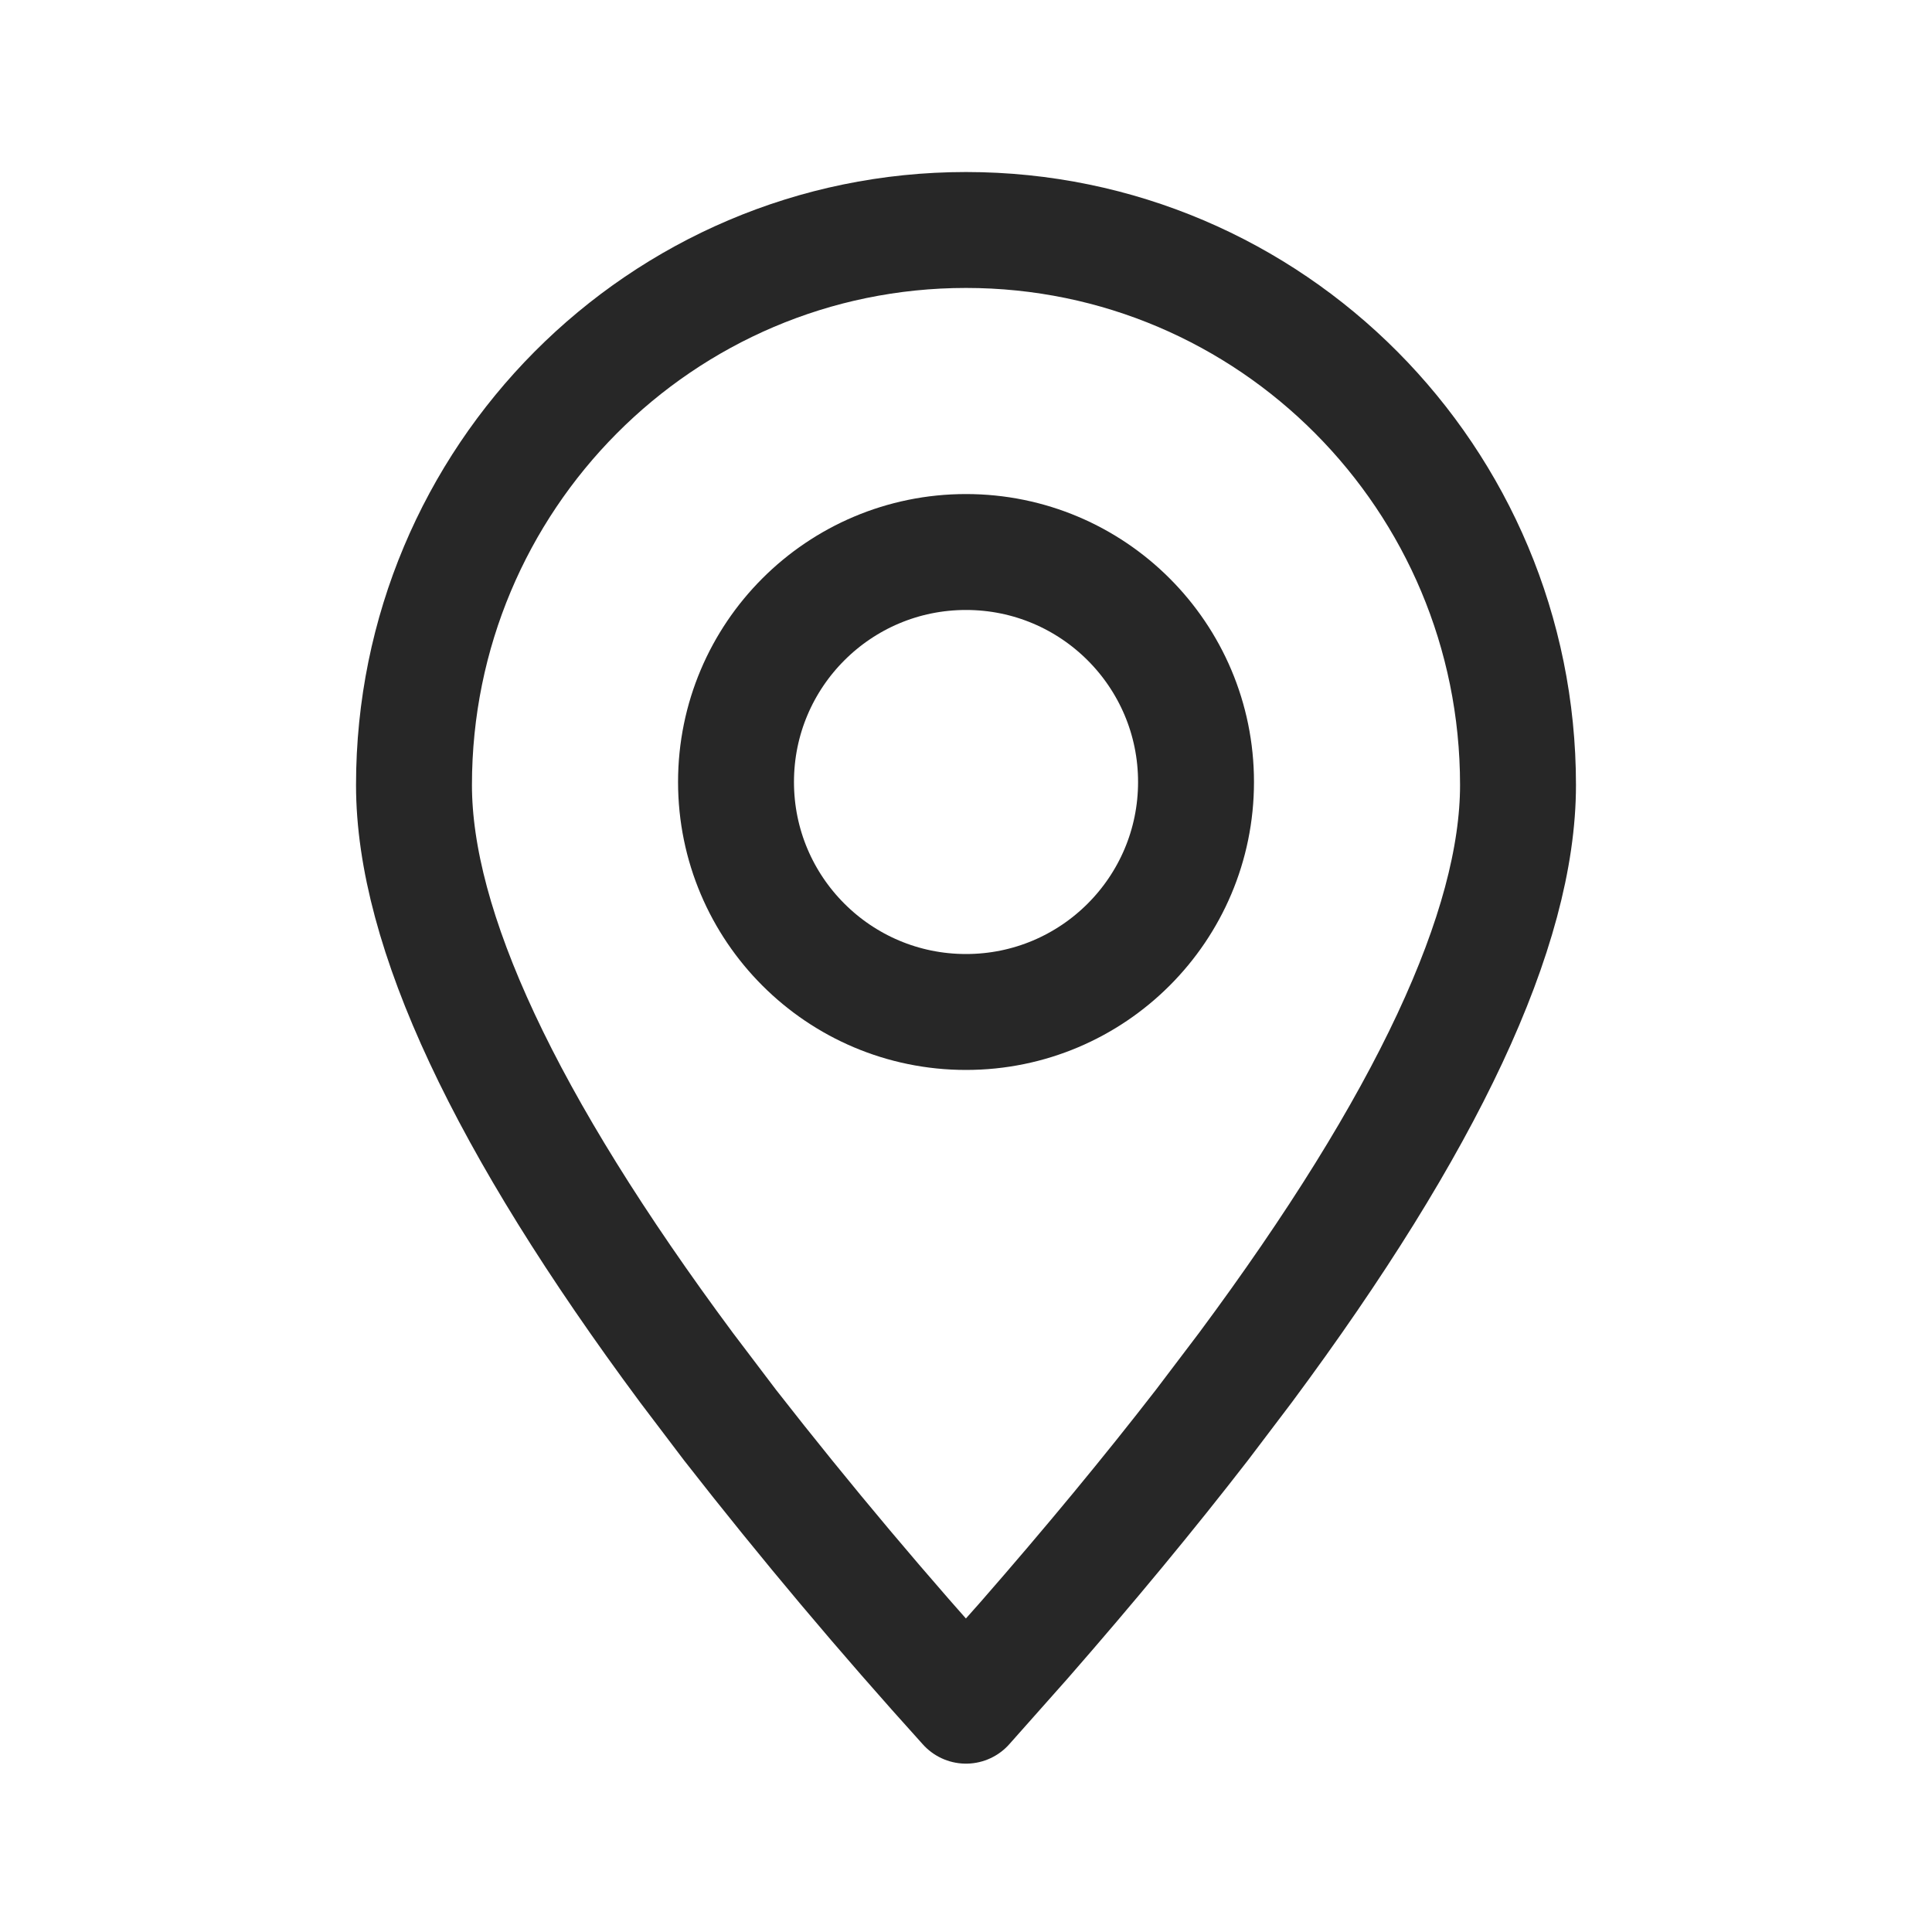
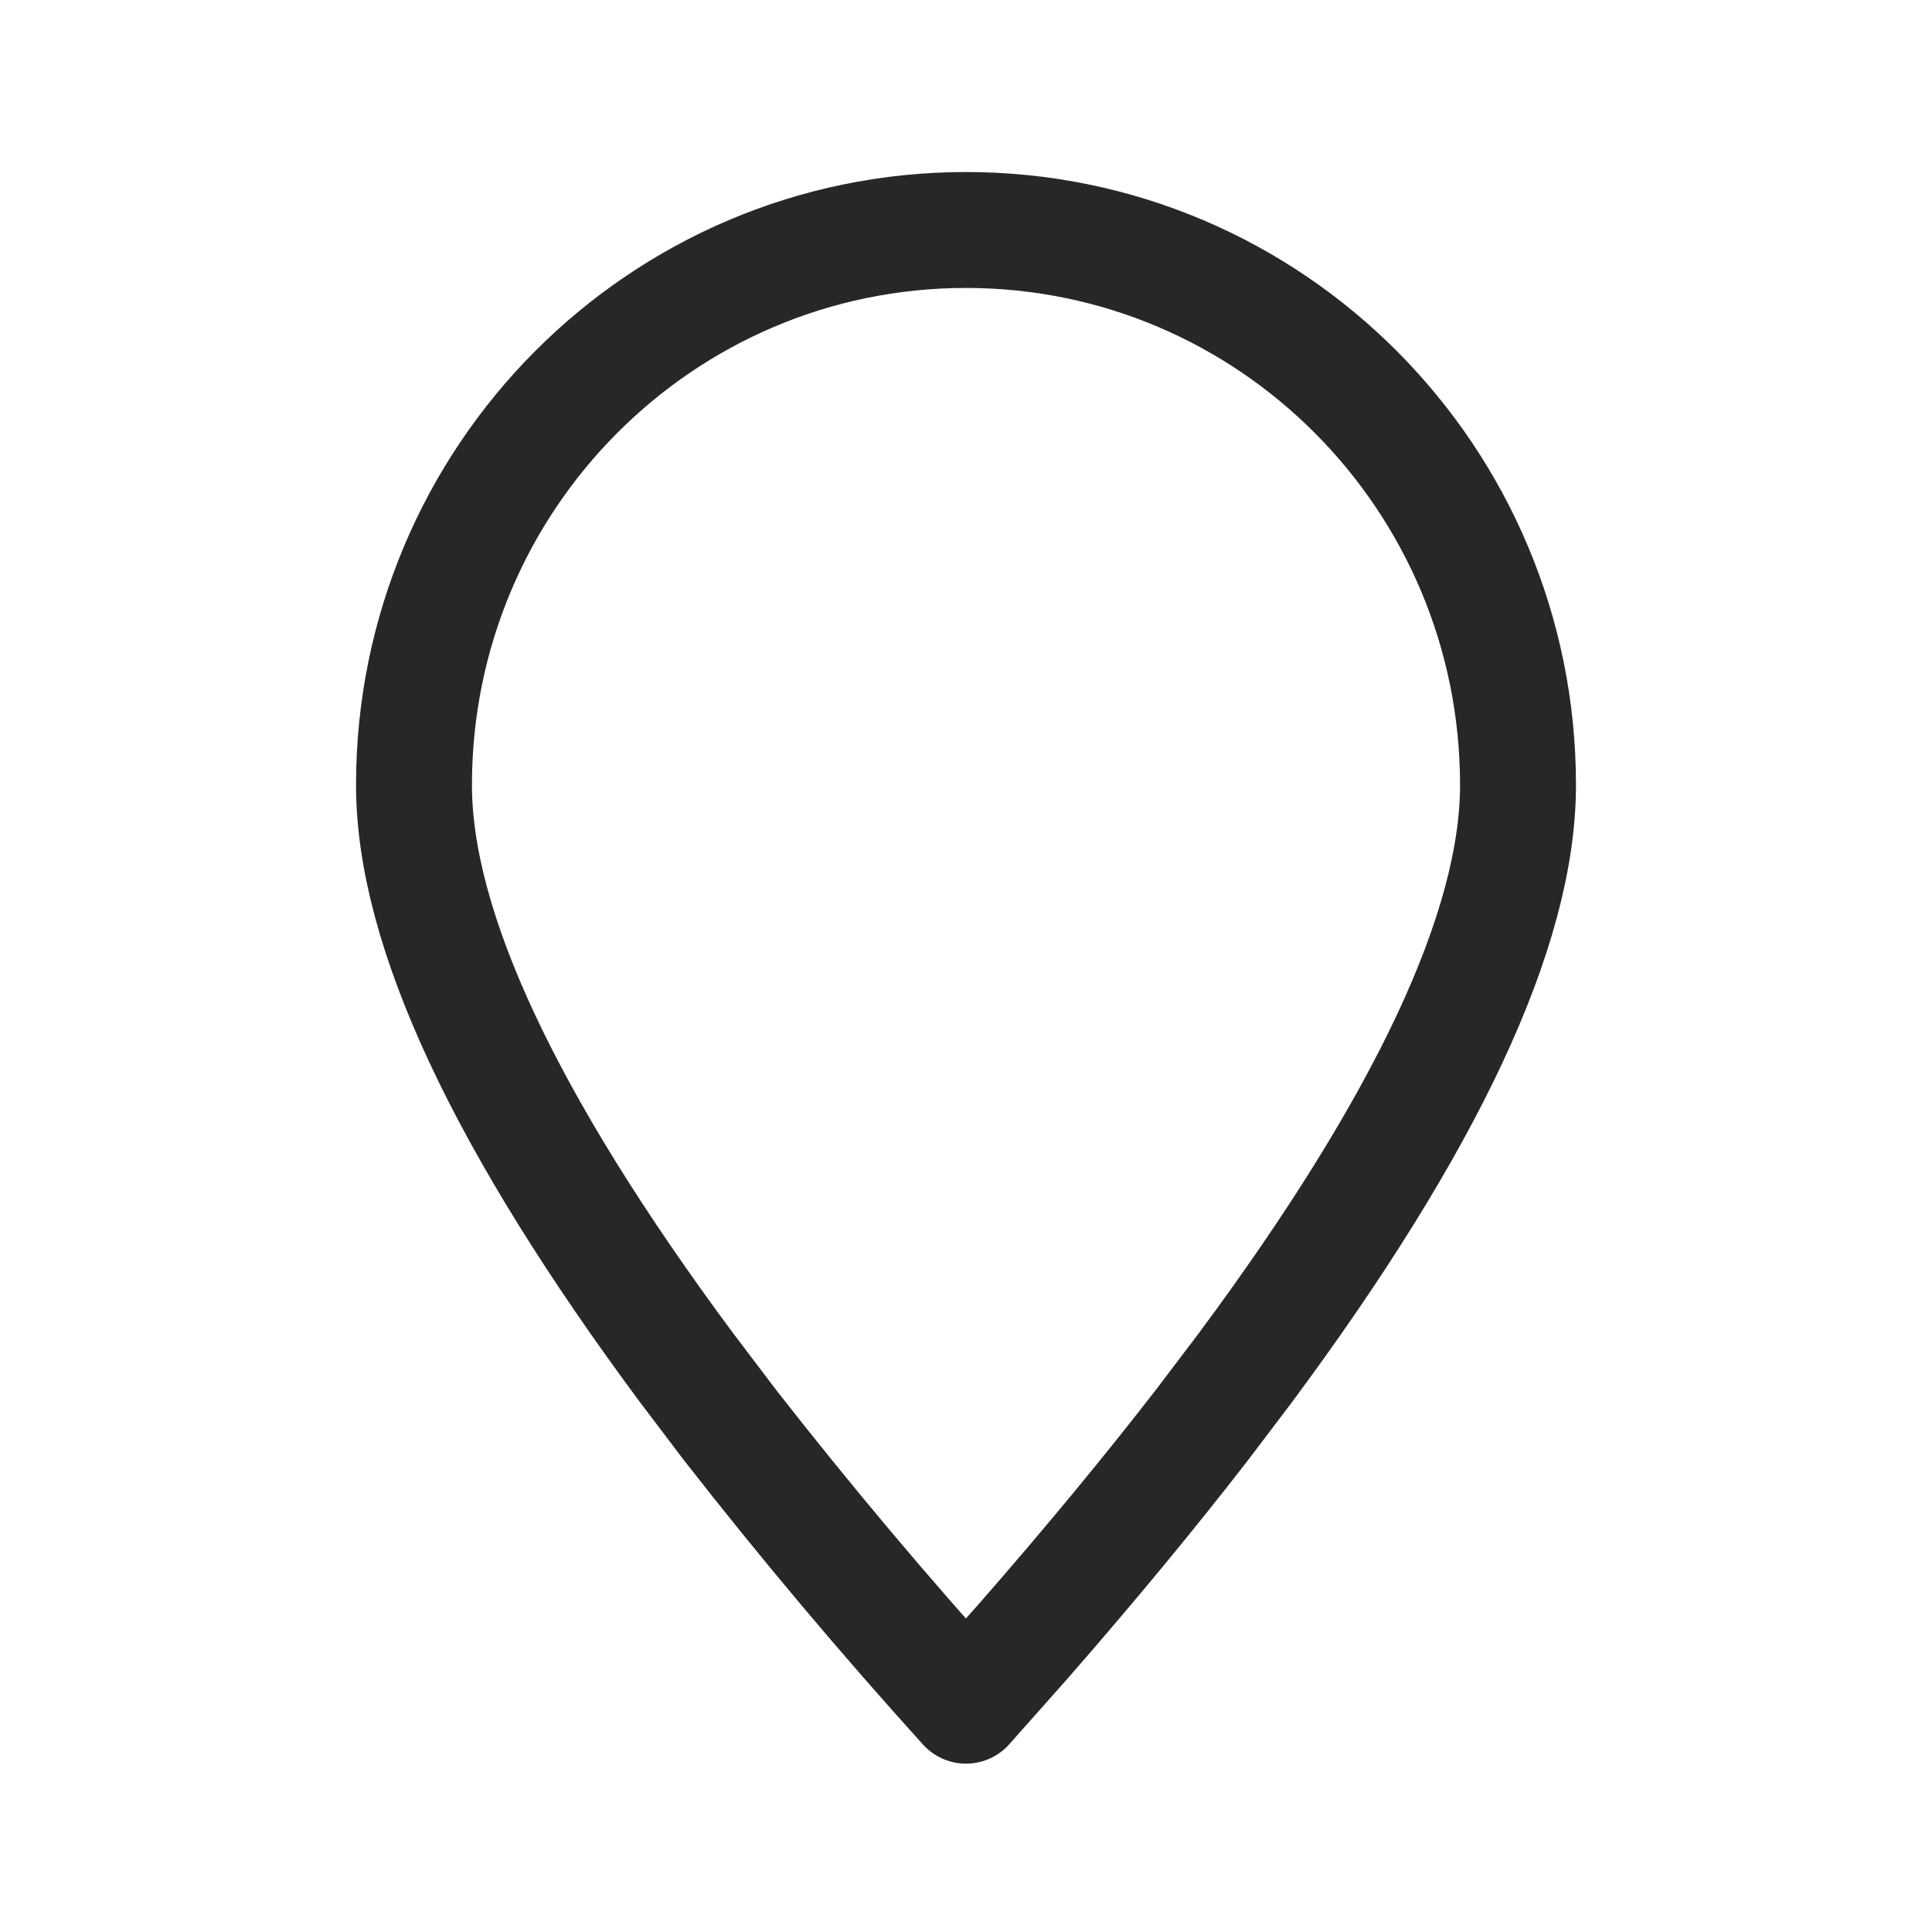
<svg xmlns="http://www.w3.org/2000/svg" width="50" height="50" viewBox="0 0 50 50" fill="none">
  <path fill-rule="evenodd" clip-rule="evenodd" d="M25 44.143L26.503 42.45C28.207 40.499 29.741 38.643 31.105 36.881L32.231 35.395C36.934 29.06 39.286 24.034 39.286 20.316C39.286 12.383 32.891 5.952 25 5.952C17.11 5.952 10.714 12.383 10.714 20.316C10.714 24.034 13.066 29.061 17.769 35.397L18.895 36.883C20.842 39.377 22.878 41.797 25 44.143Z" stroke="#272727" stroke-width="3" stroke-linecap="round" stroke-linejoin="round" />
-   <path d="M25 26.19C28.288 26.19 30.953 23.525 30.953 20.238C30.953 16.951 28.288 14.286 25 14.286C21.713 14.286 19.048 16.951 19.048 20.238C19.048 23.525 21.713 26.19 25 26.19Z" stroke="#272727" stroke-width="3" stroke-linecap="round" stroke-linejoin="round" />
</svg>